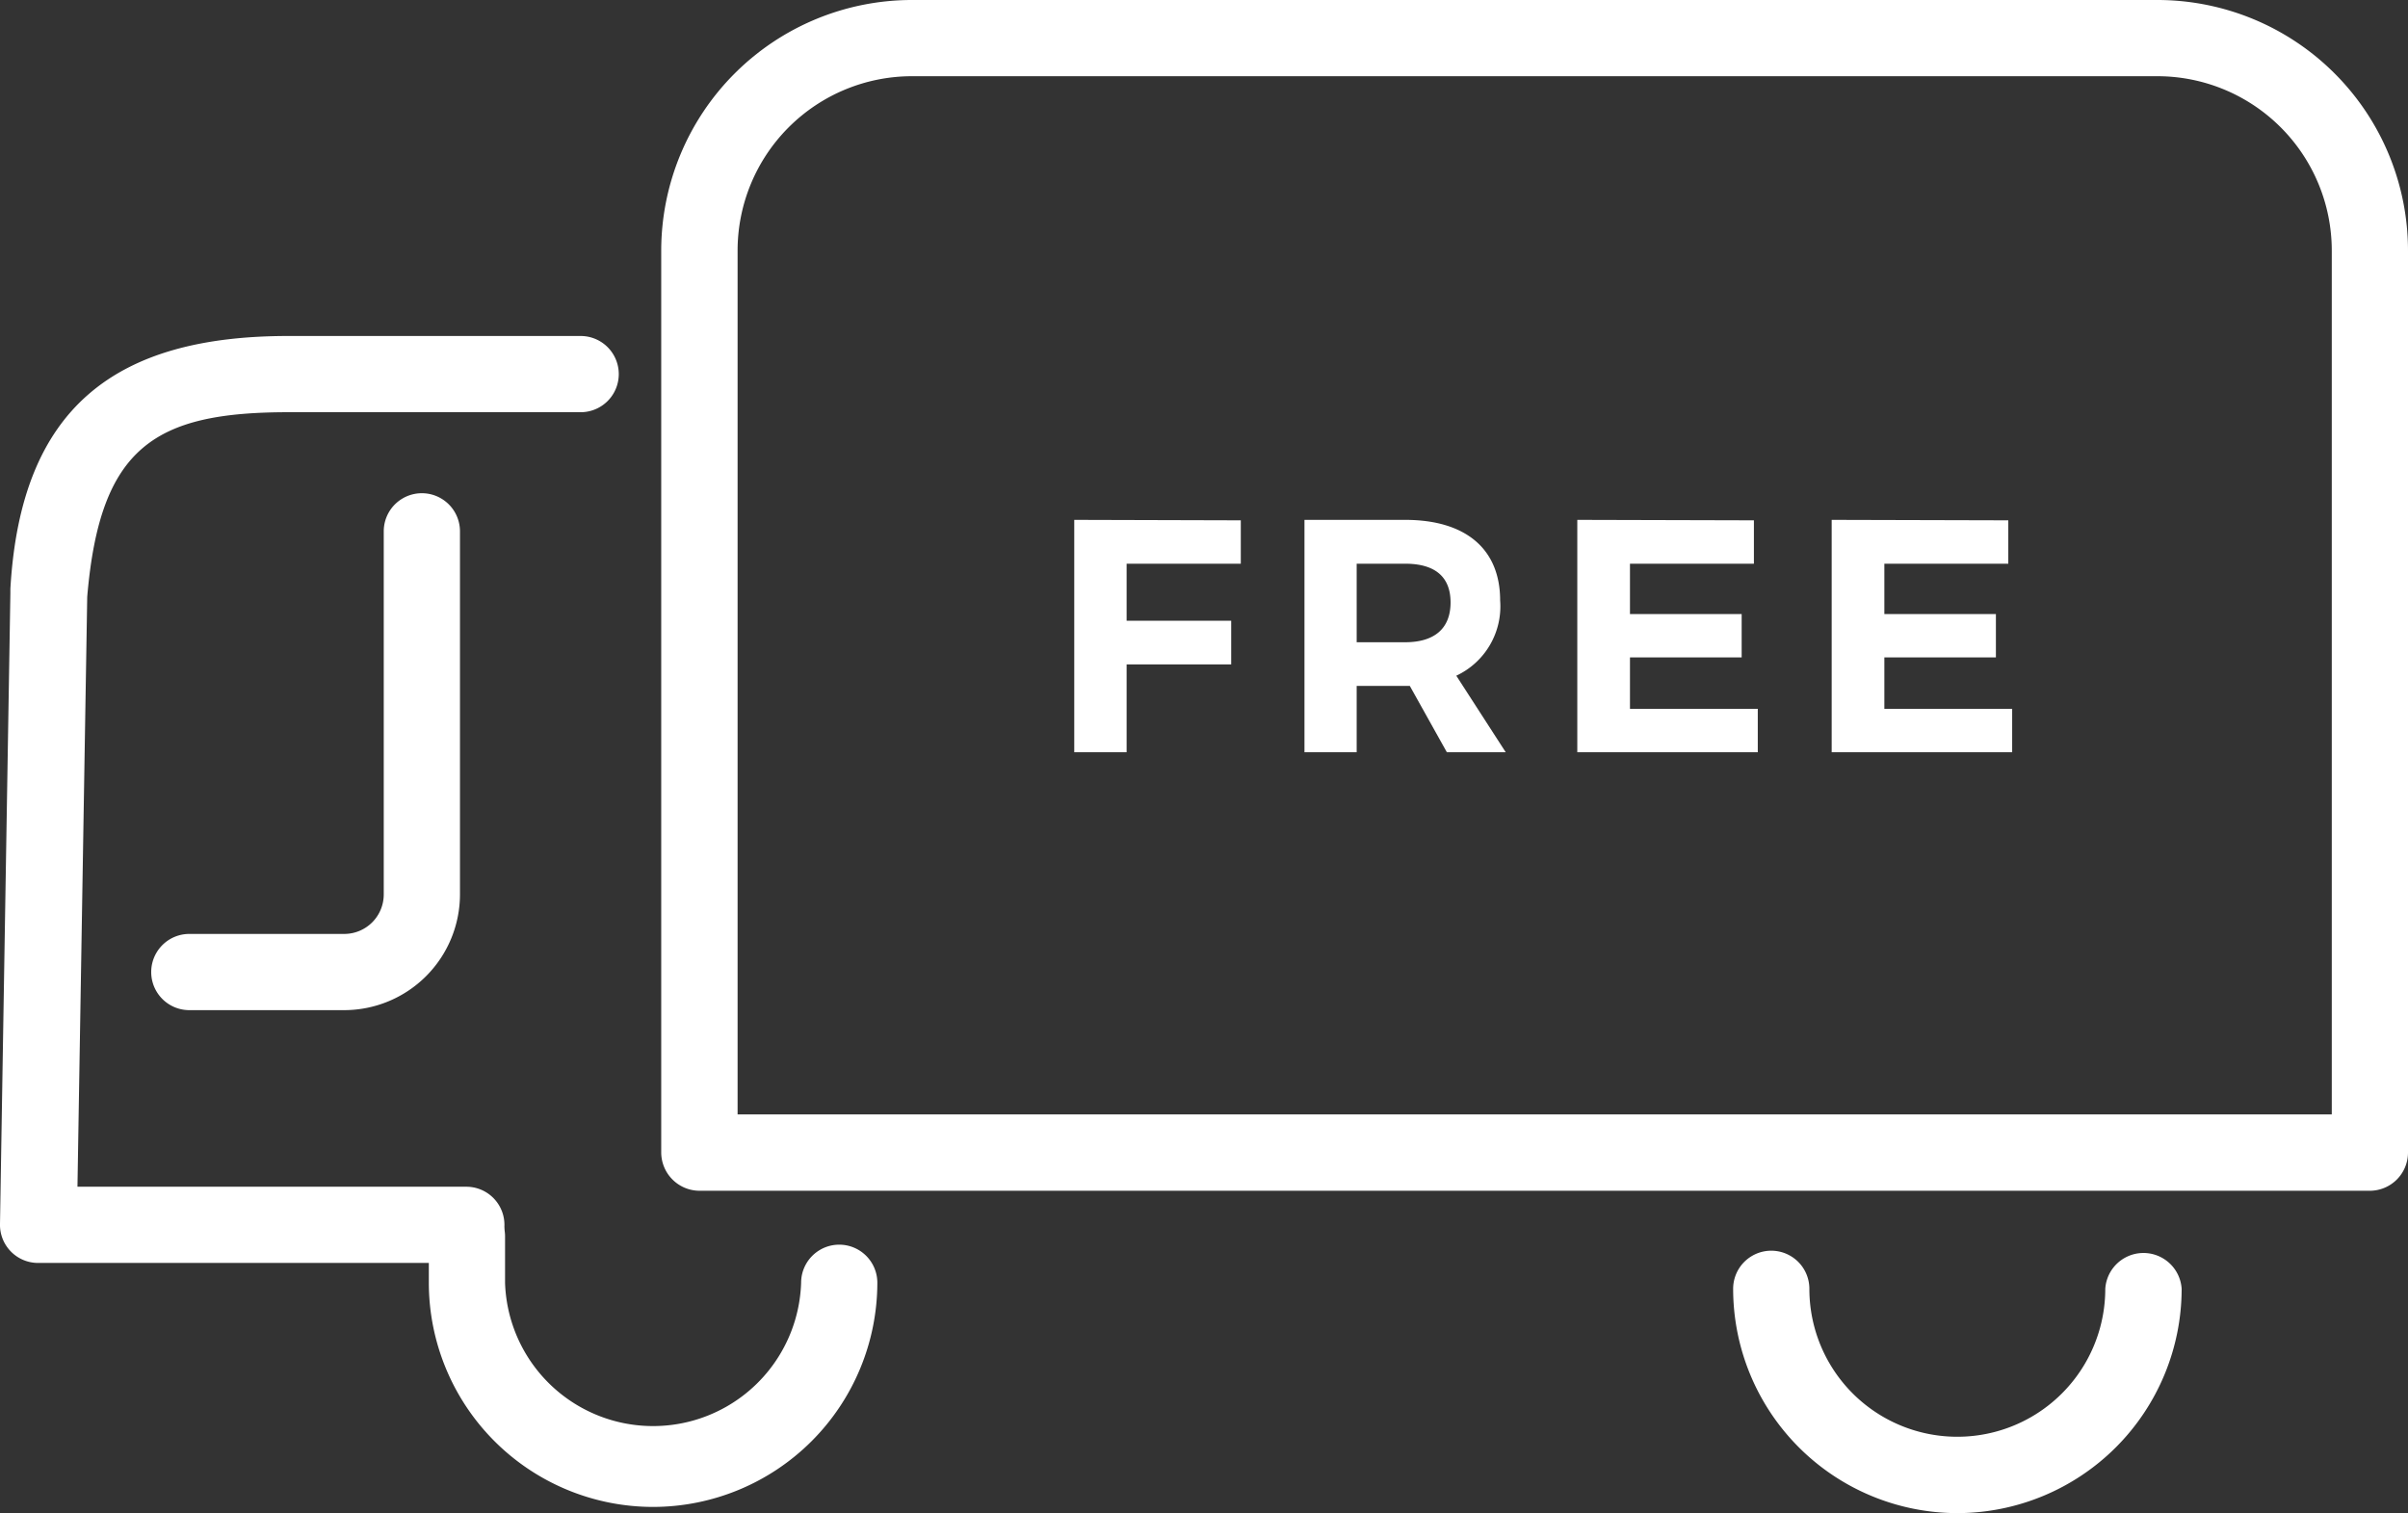
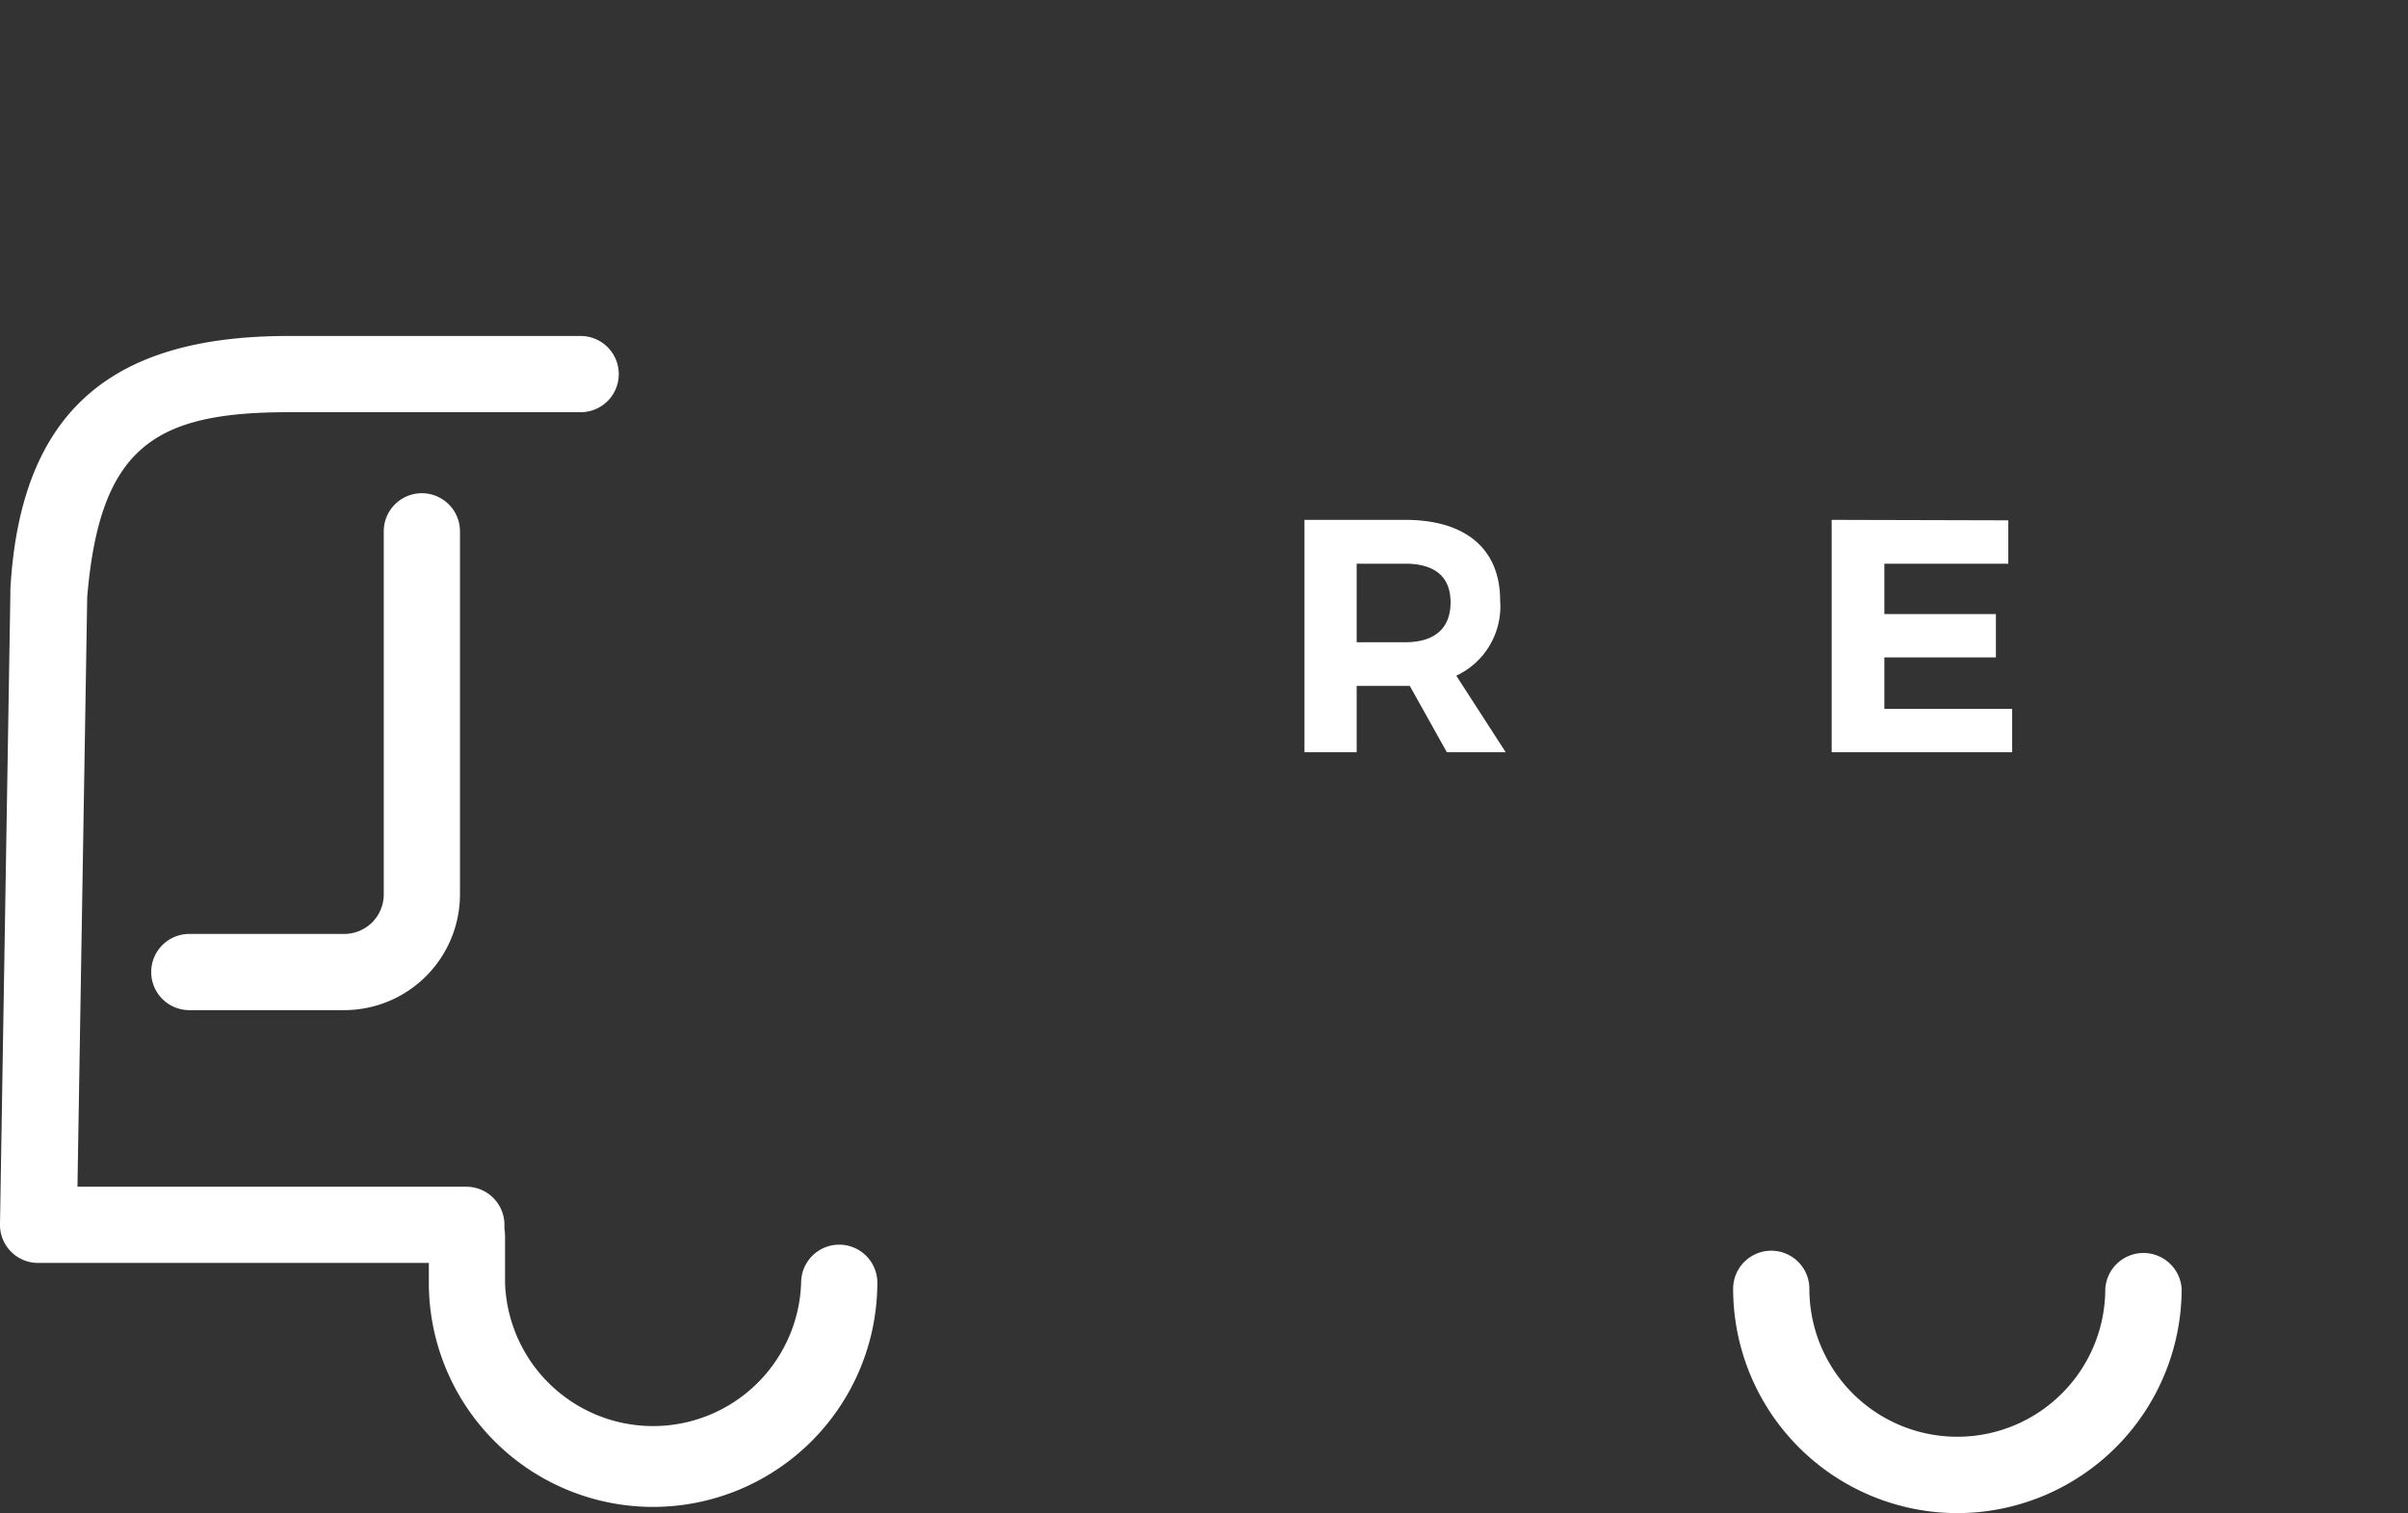
<svg xmlns="http://www.w3.org/2000/svg" viewBox="0 0 155.43 97.68">
  <rect x="0" y="0" width="155.43" height="97.68" fill="#333333" stroke="none" />
  <defs>
    <style>.cls-1{fill:#fff;}</style>
  </defs>
  <title>icon_service03</title>
  <g id="レイヤー_2" data-name="レイヤー 2">
    <g id="design">
-       <path class="cls-1" d="M80.09,33.59l0,2.8H72.72v3.68h6.75v2.82H72.72v5.67H69.34v-15Z" />
      <path class="cls-1" d="M93.39,48.56,91,44.28H87.57v4.28H84.2v-15h6.5c3.91,0,6.13,1.88,6.13,5.2A4.94,4.94,0,0,1,94,43.62l3.19,4.94Zm-5.82-7.1H90.7c1.86,0,2.93-.86,2.93-2.57s-1.07-2.5-2.93-2.5H87.57Z" />
-       <path class="cls-1" d="M113.21,33.59v2.8h-8v3.25h7.21v2.8h-7.21v3.32h8.25v2.8H101.81v-15Z" />
      <path class="cls-1" d="M129.63,33.59v2.8h-8v3.25h7.2v2.8h-7.2v3.32h8.25v2.8H118.23v-15Z" />
      <path class="cls-1" d="M126.34,97.68A14.49,14.49,0,0,1,111.87,83.2a2.46,2.46,0,1,1,4.92,0,9.55,9.55,0,1,0,19.1,0,2.47,2.47,0,0,1,4.93,0A14.5,14.5,0,0,1,126.34,97.68Z" />
      <path class="cls-1" d="M42.15,97.28A14.48,14.48,0,0,1,27.68,82.81v-3a2.46,2.46,0,0,1,4.92,0v3a9.56,9.56,0,0,0,19.11,0,2.46,2.46,0,1,1,4.92,0A14.49,14.49,0,0,1,42.15,97.28Z" />
-       <path class="cls-1" d="M153,76.87H45.15a2.48,2.48,0,0,1-2.47-2.47V16.17A16.19,16.19,0,0,1,58.85,0h80.42a16.18,16.18,0,0,1,16.16,16.17V74.4A2.47,2.47,0,0,1,153,76.87ZM47.61,71.94h102.9V16.17A11.26,11.26,0,0,0,139.27,4.92H58.85A11.26,11.26,0,0,0,47.61,16.17Z" />
      <path class="cls-1" d="M30.07,81.53H2.46A2.46,2.46,0,0,1,0,79l.67-40.7c0-.09,0-.19,0-.29.67-11.69,6.76-16.32,17.94-16.32H37.48a2.46,2.46,0,0,1,0,4.92H18.63c-8.61,0-12.18,2.2-13,11.92L5,76.61h25.1a2.46,2.46,0,1,1,0,4.92Z" />
      <path class="cls-1" d="M22.22,65.21h-10a2.46,2.46,0,0,1,0-4.92h10a2.55,2.55,0,0,0,2.55-2.55V34.3a2.46,2.46,0,0,1,4.92,0V57.74A7.48,7.48,0,0,1,22.22,65.21Z" />
    </g>
  </g>
</svg>